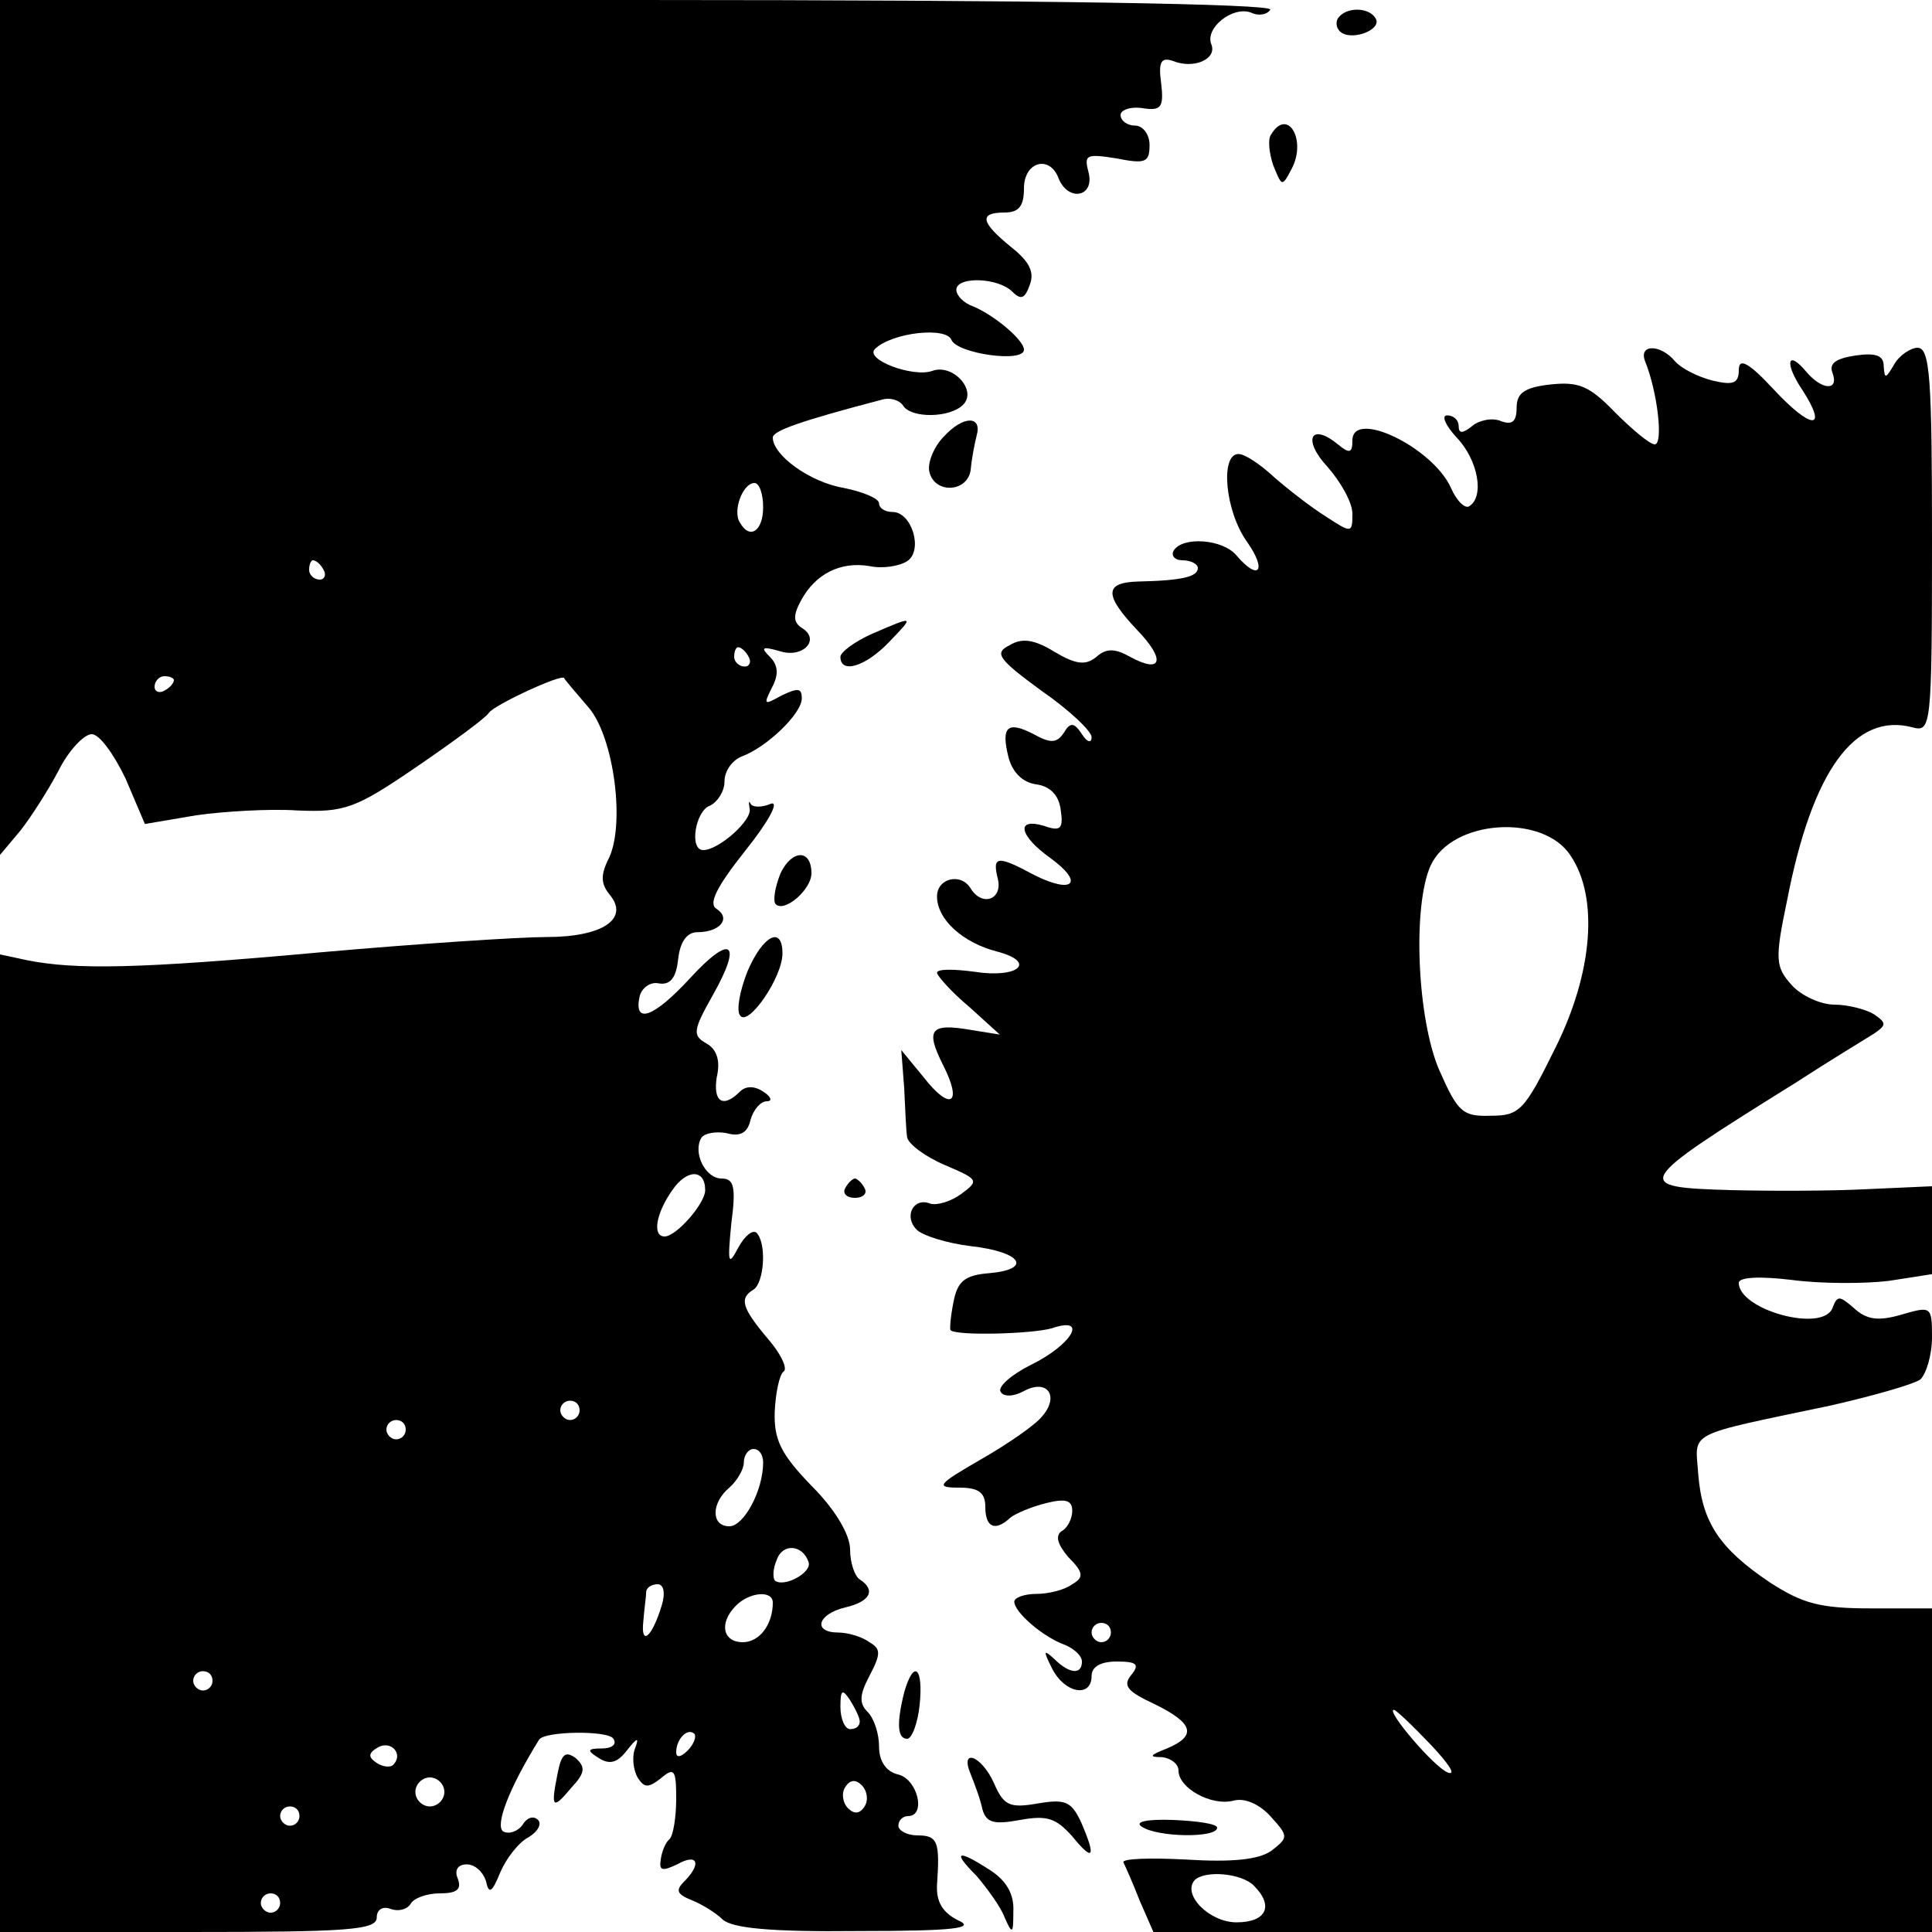
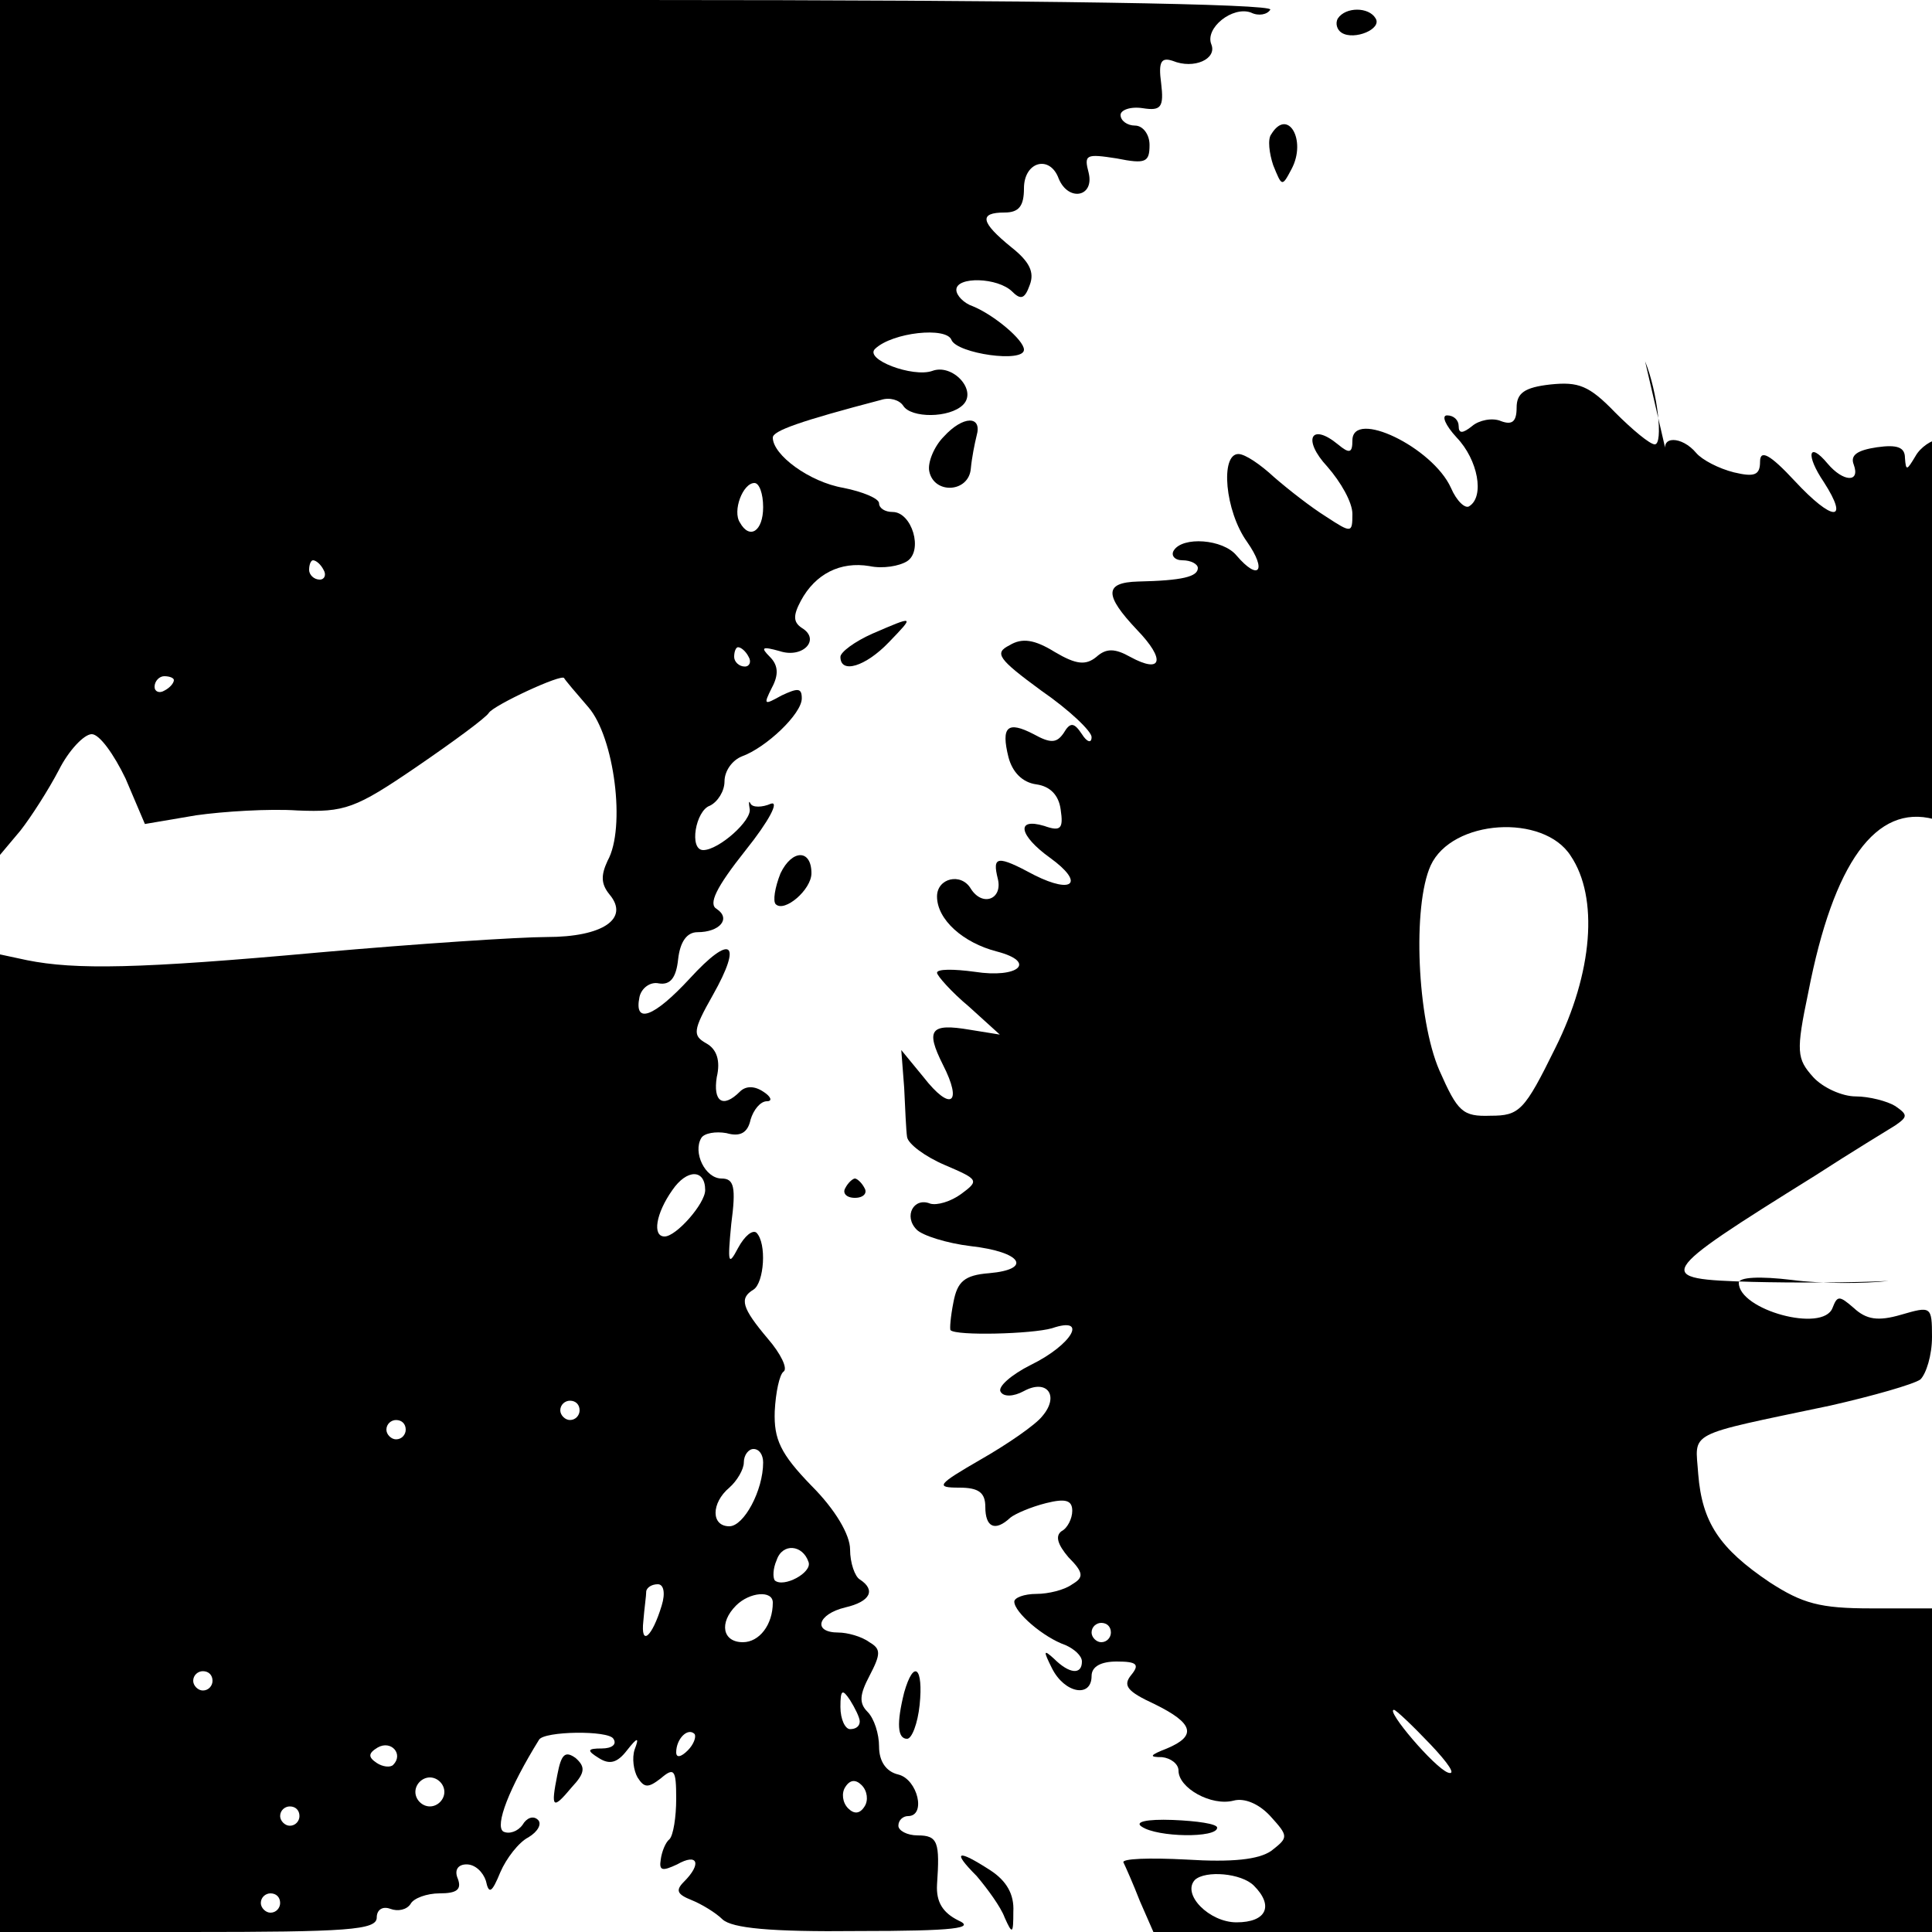
<svg xmlns="http://www.w3.org/2000/svg" version="1.0" width="200pt" height="200pt" viewBox="0 0 200 200" preserveAspectRatio="xMidYMid meet">
  <g transform="translate(0,200) scale(0.1,-0.1)" fill="#000000" stroke="none">
    <path d="M0 1558 l0 -443 21 25 c11 14 29 42 40 63 10 20 26 37 34 37 8 0 23 -21 35 -46 l20 -47 53 9 c28 4 76 7 105 5 49 -2 60 2 123 45 38 26 72 51 75 56 5 8 76 41 78 36 1 -2 12 -15 25 -30 27 -31 39 -125 20 -159 -7 -15 -7 -24 2 -35 21 -25 -7 -44 -65 -44 -28 0 -135 -7 -236 -16 -187 -17 -252 -18 -302 -8 l-28 6 0 -506 0 -506 195 0 c165 0 195 2 195 15 0 8 6 12 14 9 8 -3 17 -1 21 5 3 6 17 11 30 11 18 0 23 4 19 15 -4 9 0 15 9 15 9 0 17 -8 20 -17 3 -14 6 -13 15 9 6 14 19 31 29 36 10 6 14 14 10 18 -5 5 -12 2 -16 -5 -5 -7 -14 -10 -20 -7 -9 6 6 45 37 95 5 9 72 10 77 1 4 -6 -2 -10 -12 -10 -15 0 -16 -2 -3 -10 11 -7 19 -5 29 8 11 14 13 14 8 1 -3 -9 -1 -22 3 -29 7 -11 11 -11 24 -1 14 12 16 9 16 -21 0 -19 -3 -38 -7 -42 -4 -3 -8 -13 -9 -21 -2 -12 2 -12 17 -5 21 12 26 1 7 -18 -9 -9 -7 -13 8 -19 10 -4 25 -13 32 -20 10 -9 49 -13 140 -12 101 0 122 3 104 11 -16 8 -23 19 -22 37 3 44 1 51 -20 51 -11 0 -20 5 -20 10 0 6 5 10 10 10 19 0 10 38 -10 43 -13 3 -20 14 -20 29 0 13 -5 29 -12 36 -9 9 -8 18 2 37 12 23 12 28 0 35 -8 6 -23 10 -32 10 -27 0 -22 19 7 26 26 6 32 18 15 29 -5 3 -10 17 -10 31 0 15 -15 41 -40 66 -32 33 -39 48 -38 77 1 20 5 38 9 41 5 3 -3 19 -16 34 -27 32 -30 42 -15 51 11 7 14 48 3 59 -4 3 -12 -3 -19 -16 -10 -19 -11 -16 -7 25 5 38 3 47 -10 47 -17 0 -30 27 -21 42 3 5 15 7 26 5 14 -4 22 0 25 14 3 10 10 19 17 19 6 0 4 5 -4 10 -9 6 -18 6 -24 0 -18 -18 -28 -10 -24 15 4 17 0 29 -11 35 -14 8 -14 13 7 50 31 55 19 64 -24 17 -37 -40 -58 -48 -52 -19 2 9 11 16 20 14 12 -2 18 6 20 25 2 18 9 28 20 28 23 0 35 14 20 24 -9 5 -1 22 30 61 24 30 35 51 26 48 -9 -4 -19 -4 -21 0 -2 4 -2 1 -1 -5 3 -12 -32 -43 -48 -43 -15 0 -8 41 7 46 8 4 15 15 15 25 0 11 8 22 18 26 25 9 62 44 62 60 0 11 -4 11 -21 3 -18 -10 -19 -10 -10 8 7 13 7 23 -2 32 -10 10 -8 11 10 6 24 -8 43 12 23 24 -9 6 -9 13 -1 28 15 28 41 41 71 36 14 -3 31 0 39 5 17 11 5 51 -15 51 -8 0 -14 4 -14 9 0 5 -17 12 -37 16 -35 6 -73 34 -73 52 0 7 28 17 112 39 9 3 19 0 23 -6 8 -13 48 -13 62 1 15 15 -11 43 -32 35 -20 -7 -71 12 -59 23 18 17 74 23 79 9 6 -14 75 -24 75 -10 0 10 -31 36 -53 45 -9 3 -17 11 -17 17 0 14 43 13 58 -2 9 -9 13 -7 18 7 5 13 0 24 -19 39 -32 26 -34 36 -7 36 15 0 20 7 20 25 0 28 27 35 36 10 10 -24 37 -19 31 6 -5 19 -3 20 29 15 30 -6 34 -4 34 14 0 11 -7 20 -15 20 -8 0 -15 5 -15 11 0 5 10 9 23 7 19 -3 22 1 19 26 -3 22 0 27 12 23 22 -9 46 2 40 17 -7 17 22 40 41 33 8 -4 17 -2 20 3 4 6 -237 10 -654 10 l-661 0 0 -442z m790 -83 c0 -25 -14 -34 -24 -16 -8 12 3 41 15 41 5 0 9 -11 9 -25z m-455 -65 c3 -5 1 -10 -4 -10 -6 0 -11 5 -11 10 0 6 2 10 4 10 3 0 8 -4 11 -10z m440 -90 c3 -5 1 -10 -4 -10 -6 0 -11 5 -11 10 0 6 2 10 4 10 3 0 8 -4 11 -10z m-595 -24 c0 -3 -4 -8 -10 -11 -5 -3 -10 -1 -10 4 0 6 5 11 10 11 6 0 10 -2 10 -4z m550 -528 c0 -14 -30 -48 -42 -48 -13 0 -9 24 8 48 15 22 34 22 34 0z m-130 -228 c0 -5 -4 -10 -10 -10 -5 0 -10 5 -10 10 0 6 5 10 10 10 6 0 10 -4 10 -10z m-180 -20 c0 -5 -4 -10 -10 -10 -5 0 -10 5 -10 10 0 6 5 10 10 10 6 0 10 -4 10 -10z m370 -34 c0 -29 -20 -66 -35 -66 -19 0 -19 24 0 40 8 7 15 19 15 26 0 8 5 14 10 14 6 0 10 -6 10 -14z m47 -103 c4 -11 -26 -27 -35 -19 -2 3 -2 12 2 21 6 18 27 16 33 -2z m-152 -45 c-10 -33 -22 -43 -19 -16 1 13 3 26 3 31 1 4 6 7 12 7 6 0 8 -9 4 -22z m115 3 c0 -23 -14 -41 -31 -41 -21 0 -25 20 -7 38 14 14 38 16 38 3z m-580 -81 c0 -5 -4 -10 -10 -10 -5 0 -10 5 -10 10 0 6 5 10 10 10 6 0 10 -4 10 -10z m670 -42 c0 -5 -4 -8 -10 -8 -5 0 -10 10 -10 23 0 18 2 19 10 7 5 -8 10 -18 10 -22z m-178 -30 c-7 -7 -12 -8 -12 -2 0 14 12 26 19 19 2 -3 -1 -11 -7 -17z m-305 -15 c-3 -3 -11 -2 -17 2 -9 6 -9 10 1 16 14 8 27 -7 16 -18z m53 -28 c0 -8 -7 -15 -15 -15 -8 0 -15 7 -15 15 0 8 7 15 15 15 8 0 15 -7 15 -15z m435 -15 c-5 -8 -11 -8 -17 -2 -6 6 -7 16 -3 22 5 8 11 8 17 2 6 -6 7 -16 3 -22z m-585 -10 c0 -5 -4 -10 -10 -10 -5 0 -10 5 -10 10 0 6 5 10 10 10 6 0 10 -4 10 -10z m-20 -90 c0 -5 -4 -10 -10 -10 -5 0 -10 5 -10 10 0 6 5 10 10 10 6 0 10 -4 10 -10z" />
    <path d="M1385 1981 c-3 -5 -1 -12 4 -15 13 -8 42 4 35 15 -7 12 -31 12 -39 0z" />
    <path d="M1316 1861 c-4 -5 -2 -20 2 -32 9 -22 9 -23 19 -4 16 30 -4 64 -21 36z" />
-     <path d="M1703 1626 c13 -32 19 -86 10 -86 -5 0 -23 15 -41 33 -27 28 -38 32 -67 29 -27 -3 -35 -9 -35 -24 0 -15 -5 -18 -16 -14 -9 4 -23 1 -30 -5 -10 -8 -14 -8 -14 0 0 6 -5 11 -12 11 -6 0 -2 -10 10 -23 22 -23 29 -61 13 -71 -4 -3 -13 5 -19 19 -19 42 -102 82 -102 49 0 -13 -3 -14 -15 -4 -28 23 -37 5 -11 -23 14 -16 26 -37 26 -49 0 -20 -1 -20 -27 -3 -16 10 -39 28 -54 41 -14 13 -30 24 -37 24 -19 0 -14 -59 9 -91 21 -30 12 -41 -11 -14 -14 17 -56 20 -65 5 -3 -5 1 -10 9 -10 9 0 16 -4 16 -8 0 -9 -16 -13 -62 -14 -35 -1 -35 -14 -1 -50 30 -31 26 -46 -7 -28 -16 9 -25 9 -35 0 -11 -9 -21 -8 -43 5 -21 13 -34 15 -47 7 -16 -8 -12 -14 33 -47 29 -20 52 -42 52 -48 0 -7 -5 -5 -10 3 -8 12 -12 13 -19 1 -7 -10 -13 -11 -31 -1 -27 14 -34 8 -26 -24 4 -15 14 -26 29 -28 14 -2 23 -11 25 -26 3 -20 0 -23 -17 -17 -30 9 -26 -10 6 -33 36 -26 24 -38 -16 -18 -39 21 -44 20 -38 -4 5 -21 -16 -29 -28 -10 -10 17 -35 11 -35 -8 0 -24 27 -48 62 -57 42 -11 22 -28 -23 -21 -22 3 -39 3 -39 -1 0 -3 15 -20 33 -35 l32 -29 -31 5 c-41 7 -46 0 -28 -36 21 -41 8 -49 -20 -13 l-23 28 3 -39 c1 -21 2 -45 3 -51 1 -7 18 -20 39 -29 35 -15 36 -16 17 -30 -11 -8 -25 -12 -32 -10 -17 7 -28 -13 -14 -27 6 -6 31 -14 56 -17 53 -6 64 -24 19 -28 -26 -2 -33 -9 -37 -30 -3 -15 -4 -28 -3 -29 6 -6 84 -4 105 2 38 13 21 -17 -22 -38 -20 -10 -35 -23 -31 -28 3 -5 13 -5 24 1 24 13 37 -5 19 -26 -7 -9 -36 -29 -64 -45 -45 -26 -47 -29 -22 -29 20 0 27 -5 27 -20 0 -21 10 -26 26 -11 5 4 21 11 37 15 20 5 27 3 27 -8 0 -8 -5 -18 -11 -21 -7 -5 -4 -14 7 -27 16 -16 16 -21 4 -28 -8 -6 -25 -10 -37 -10 -13 0 -23 -4 -23 -8 0 -11 30 -37 53 -45 9 -4 17 -11 17 -17 0 -14 -13 -13 -29 3 -11 10 -11 8 -2 -10 13 -26 41 -31 41 -8 0 10 10 15 26 15 21 0 24 -3 15 -14 -9 -11 -4 -17 24 -30 41 -20 44 -33 13 -46 -18 -7 -19 -9 -5 -9 9 -1 17 -7 17 -14 0 -18 34 -37 57 -31 11 3 26 -3 38 -16 19 -21 19 -22 1 -36 -13 -9 -40 -12 -88 -9 -38 2 -67 1 -65 -3 2 -4 10 -22 17 -40 l14 -32 403 0 403 0 0 168 0 167 -63 0 c-53 0 -71 5 -105 27 -52 35 -70 62 -74 112 -3 45 -15 39 137 71 44 10 86 22 93 27 6 6 12 25 12 44 0 32 -1 32 -32 23 -24 -7 -36 -5 -49 7 -15 13 -17 13 -22 0 -10 -26 -97 -2 -97 26 0 6 22 7 55 3 30 -4 75 -4 100 -1 l45 7 0 46 0 45 -67 -3 c-38 -2 -101 -2 -141 -1 -103 3 -102 6 65 110 37 24 75 47 83 52 13 9 13 11 0 20 -8 5 -27 10 -41 10 -14 0 -34 9 -44 20 -17 19 -18 26 -5 88 26 134 70 195 130 179 19 -5 20 0 20 194 0 167 -2 199 -15 199 -7 0 -19 -8 -24 -17 -9 -15 -10 -16 -11 -2 0 11 -8 14 -29 11 -20 -3 -28 -8 -24 -18 7 -19 -11 -18 -27 1 -20 24 -23 9 -4 -19 27 -42 9 -41 -30 1 -26 28 -36 33 -36 20 0 -14 -6 -16 -27 -11 -16 4 -33 13 -39 20 -15 18 -38 18 -31 0z m-77 -512 c29 -43 23 -121 -16 -199 -32 -65 -37 -70 -67 -70 -29 -1 -34 4 -53 47 -23 53 -28 170 -9 212 22 48 117 54 145 10z m-476 -804 c0 -5 -4 -10 -10 -10 -5 0 -10 5 -10 10 0 6 5 10 10 10 6 0 10 -4 10 -10z m331 -116 c18 -19 27 -32 18 -29 -14 5 -65 65 -56 65 2 0 19 -16 38 -36z m-183 -146 c21 -21 13 -38 -18 -38 -28 0 -57 29 -43 44 11 10 48 7 61 -6z" />
+     <path d="M1703 1626 c13 -32 19 -86 10 -86 -5 0 -23 15 -41 33 -27 28 -38 32 -67 29 -27 -3 -35 -9 -35 -24 0 -15 -5 -18 -16 -14 -9 4 -23 1 -30 -5 -10 -8 -14 -8 -14 0 0 6 -5 11 -12 11 -6 0 -2 -10 10 -23 22 -23 29 -61 13 -71 -4 -3 -13 5 -19 19 -19 42 -102 82 -102 49 0 -13 -3 -14 -15 -4 -28 23 -37 5 -11 -23 14 -16 26 -37 26 -49 0 -20 -1 -20 -27 -3 -16 10 -39 28 -54 41 -14 13 -30 24 -37 24 -19 0 -14 -59 9 -91 21 -30 12 -41 -11 -14 -14 17 -56 20 -65 5 -3 -5 1 -10 9 -10 9 0 16 -4 16 -8 0 -9 -16 -13 -62 -14 -35 -1 -35 -14 -1 -50 30 -31 26 -46 -7 -28 -16 9 -25 9 -35 0 -11 -9 -21 -8 -43 5 -21 13 -34 15 -47 7 -16 -8 -12 -14 33 -47 29 -20 52 -42 52 -48 0 -7 -5 -5 -10 3 -8 12 -12 13 -19 1 -7 -10 -13 -11 -31 -1 -27 14 -34 8 -26 -24 4 -15 14 -26 29 -28 14 -2 23 -11 25 -26 3 -20 0 -23 -17 -17 -30 9 -26 -10 6 -33 36 -26 24 -38 -16 -18 -39 21 -44 20 -38 -4 5 -21 -16 -29 -28 -10 -10 17 -35 11 -35 -8 0 -24 27 -48 62 -57 42 -11 22 -28 -23 -21 -22 3 -39 3 -39 -1 0 -3 15 -20 33 -35 l32 -29 -31 5 c-41 7 -46 0 -28 -36 21 -41 8 -49 -20 -13 l-23 28 3 -39 c1 -21 2 -45 3 -51 1 -7 18 -20 39 -29 35 -15 36 -16 17 -30 -11 -8 -25 -12 -32 -10 -17 7 -28 -13 -14 -27 6 -6 31 -14 56 -17 53 -6 64 -24 19 -28 -26 -2 -33 -9 -37 -30 -3 -15 -4 -28 -3 -29 6 -6 84 -4 105 2 38 13 21 -17 -22 -38 -20 -10 -35 -23 -31 -28 3 -5 13 -5 24 1 24 13 37 -5 19 -26 -7 -9 -36 -29 -64 -45 -45 -26 -47 -29 -22 -29 20 0 27 -5 27 -20 0 -21 10 -26 26 -11 5 4 21 11 37 15 20 5 27 3 27 -8 0 -8 -5 -18 -11 -21 -7 -5 -4 -14 7 -27 16 -16 16 -21 4 -28 -8 -6 -25 -10 -37 -10 -13 0 -23 -4 -23 -8 0 -11 30 -37 53 -45 9 -4 17 -11 17 -17 0 -14 -13 -13 -29 3 -11 10 -11 8 -2 -10 13 -26 41 -31 41 -8 0 10 10 15 26 15 21 0 24 -3 15 -14 -9 -11 -4 -17 24 -30 41 -20 44 -33 13 -46 -18 -7 -19 -9 -5 -9 9 -1 17 -7 17 -14 0 -18 34 -37 57 -31 11 3 26 -3 38 -16 19 -21 19 -22 1 -36 -13 -9 -40 -12 -88 -9 -38 2 -67 1 -65 -3 2 -4 10 -22 17 -40 l14 -32 403 0 403 0 0 168 0 167 -63 0 c-53 0 -71 5 -105 27 -52 35 -70 62 -74 112 -3 45 -15 39 137 71 44 10 86 22 93 27 6 6 12 25 12 44 0 32 -1 32 -32 23 -24 -7 -36 -5 -49 7 -15 13 -17 13 -22 0 -10 -26 -97 -2 -97 26 0 6 22 7 55 3 30 -4 75 -4 100 -1 c-38 -2 -101 -2 -141 -1 -103 3 -102 6 65 110 37 24 75 47 83 52 13 9 13 11 0 20 -8 5 -27 10 -41 10 -14 0 -34 9 -44 20 -17 19 -18 26 -5 88 26 134 70 195 130 179 19 -5 20 0 20 194 0 167 -2 199 -15 199 -7 0 -19 -8 -24 -17 -9 -15 -10 -16 -11 -2 0 11 -8 14 -29 11 -20 -3 -28 -8 -24 -18 7 -19 -11 -18 -27 1 -20 24 -23 9 -4 -19 27 -42 9 -41 -30 1 -26 28 -36 33 -36 20 0 -14 -6 -16 -27 -11 -16 4 -33 13 -39 20 -15 18 -38 18 -31 0z m-77 -512 c29 -43 23 -121 -16 -199 -32 -65 -37 -70 -67 -70 -29 -1 -34 4 -53 47 -23 53 -28 170 -9 212 22 48 117 54 145 10z m-476 -804 c0 -5 -4 -10 -10 -10 -5 0 -10 5 -10 10 0 6 5 10 10 10 6 0 10 -4 10 -10z m331 -116 c18 -19 27 -32 18 -29 -14 5 -65 65 -56 65 2 0 19 -16 38 -36z m-183 -146 c21 -21 13 -38 -18 -38 -28 0 -57 29 -43 44 11 10 48 7 61 -6z" />
    <path d="M977 1548 c-10 -10 -17 -27 -15 -36 5 -24 41 -22 43 3 1 11 4 26 6 34 6 21 -14 21 -34 -1z" />
    <path d="M903 1344 c-18 -8 -33 -19 -33 -24 0 -18 26 -10 50 15 27 28 27 28 -17 9z" />
    <path d="M808 1096 c-6 -15 -8 -29 -5 -32 9 -9 37 15 37 32 0 25 -20 25 -32 0z" />
-     <path d="M774 995 c-8 -20 -12 -41 -8 -46 8 -13 44 39 44 64 0 29 -20 19 -36 -18z" />
    <path d="M875 770 c-3 -5 1 -10 10 -10 9 0 13 5 10 10 -3 6 -8 10 -10 10 -2 0 -7 -4 -10 -10z" />
    <path d="M936 248 c-8 -32 -7 -48 3 -48 5 0 11 16 13 35 4 39 -6 48 -16 13z" />
    <path d="M577 163 c-7 -35 -5 -37 15 -13 14 15 14 21 4 30 -11 8 -15 4 -19 -17z" />
-     <path d="M1005 163 c4 -10 10 -26 12 -36 4 -14 12 -16 39 -11 28 5 37 2 54 -17 22 -27 25 -22 9 15 -10 21 -16 24 -45 19 -29 -5 -35 -2 -45 21 -13 29 -36 37 -24 9z" />
    <path d="M1182 109 c16 -11 78 -12 78 -1 0 4 -21 7 -46 8 -27 1 -40 -2 -32 -7z" />
    <path d="M1011 58 c11 -13 25 -32 29 -43 8 -18 9 -17 9 6 1 18 -7 32 -24 43 -34 22 -40 20 -14 -6z" />
  </g>
</svg>